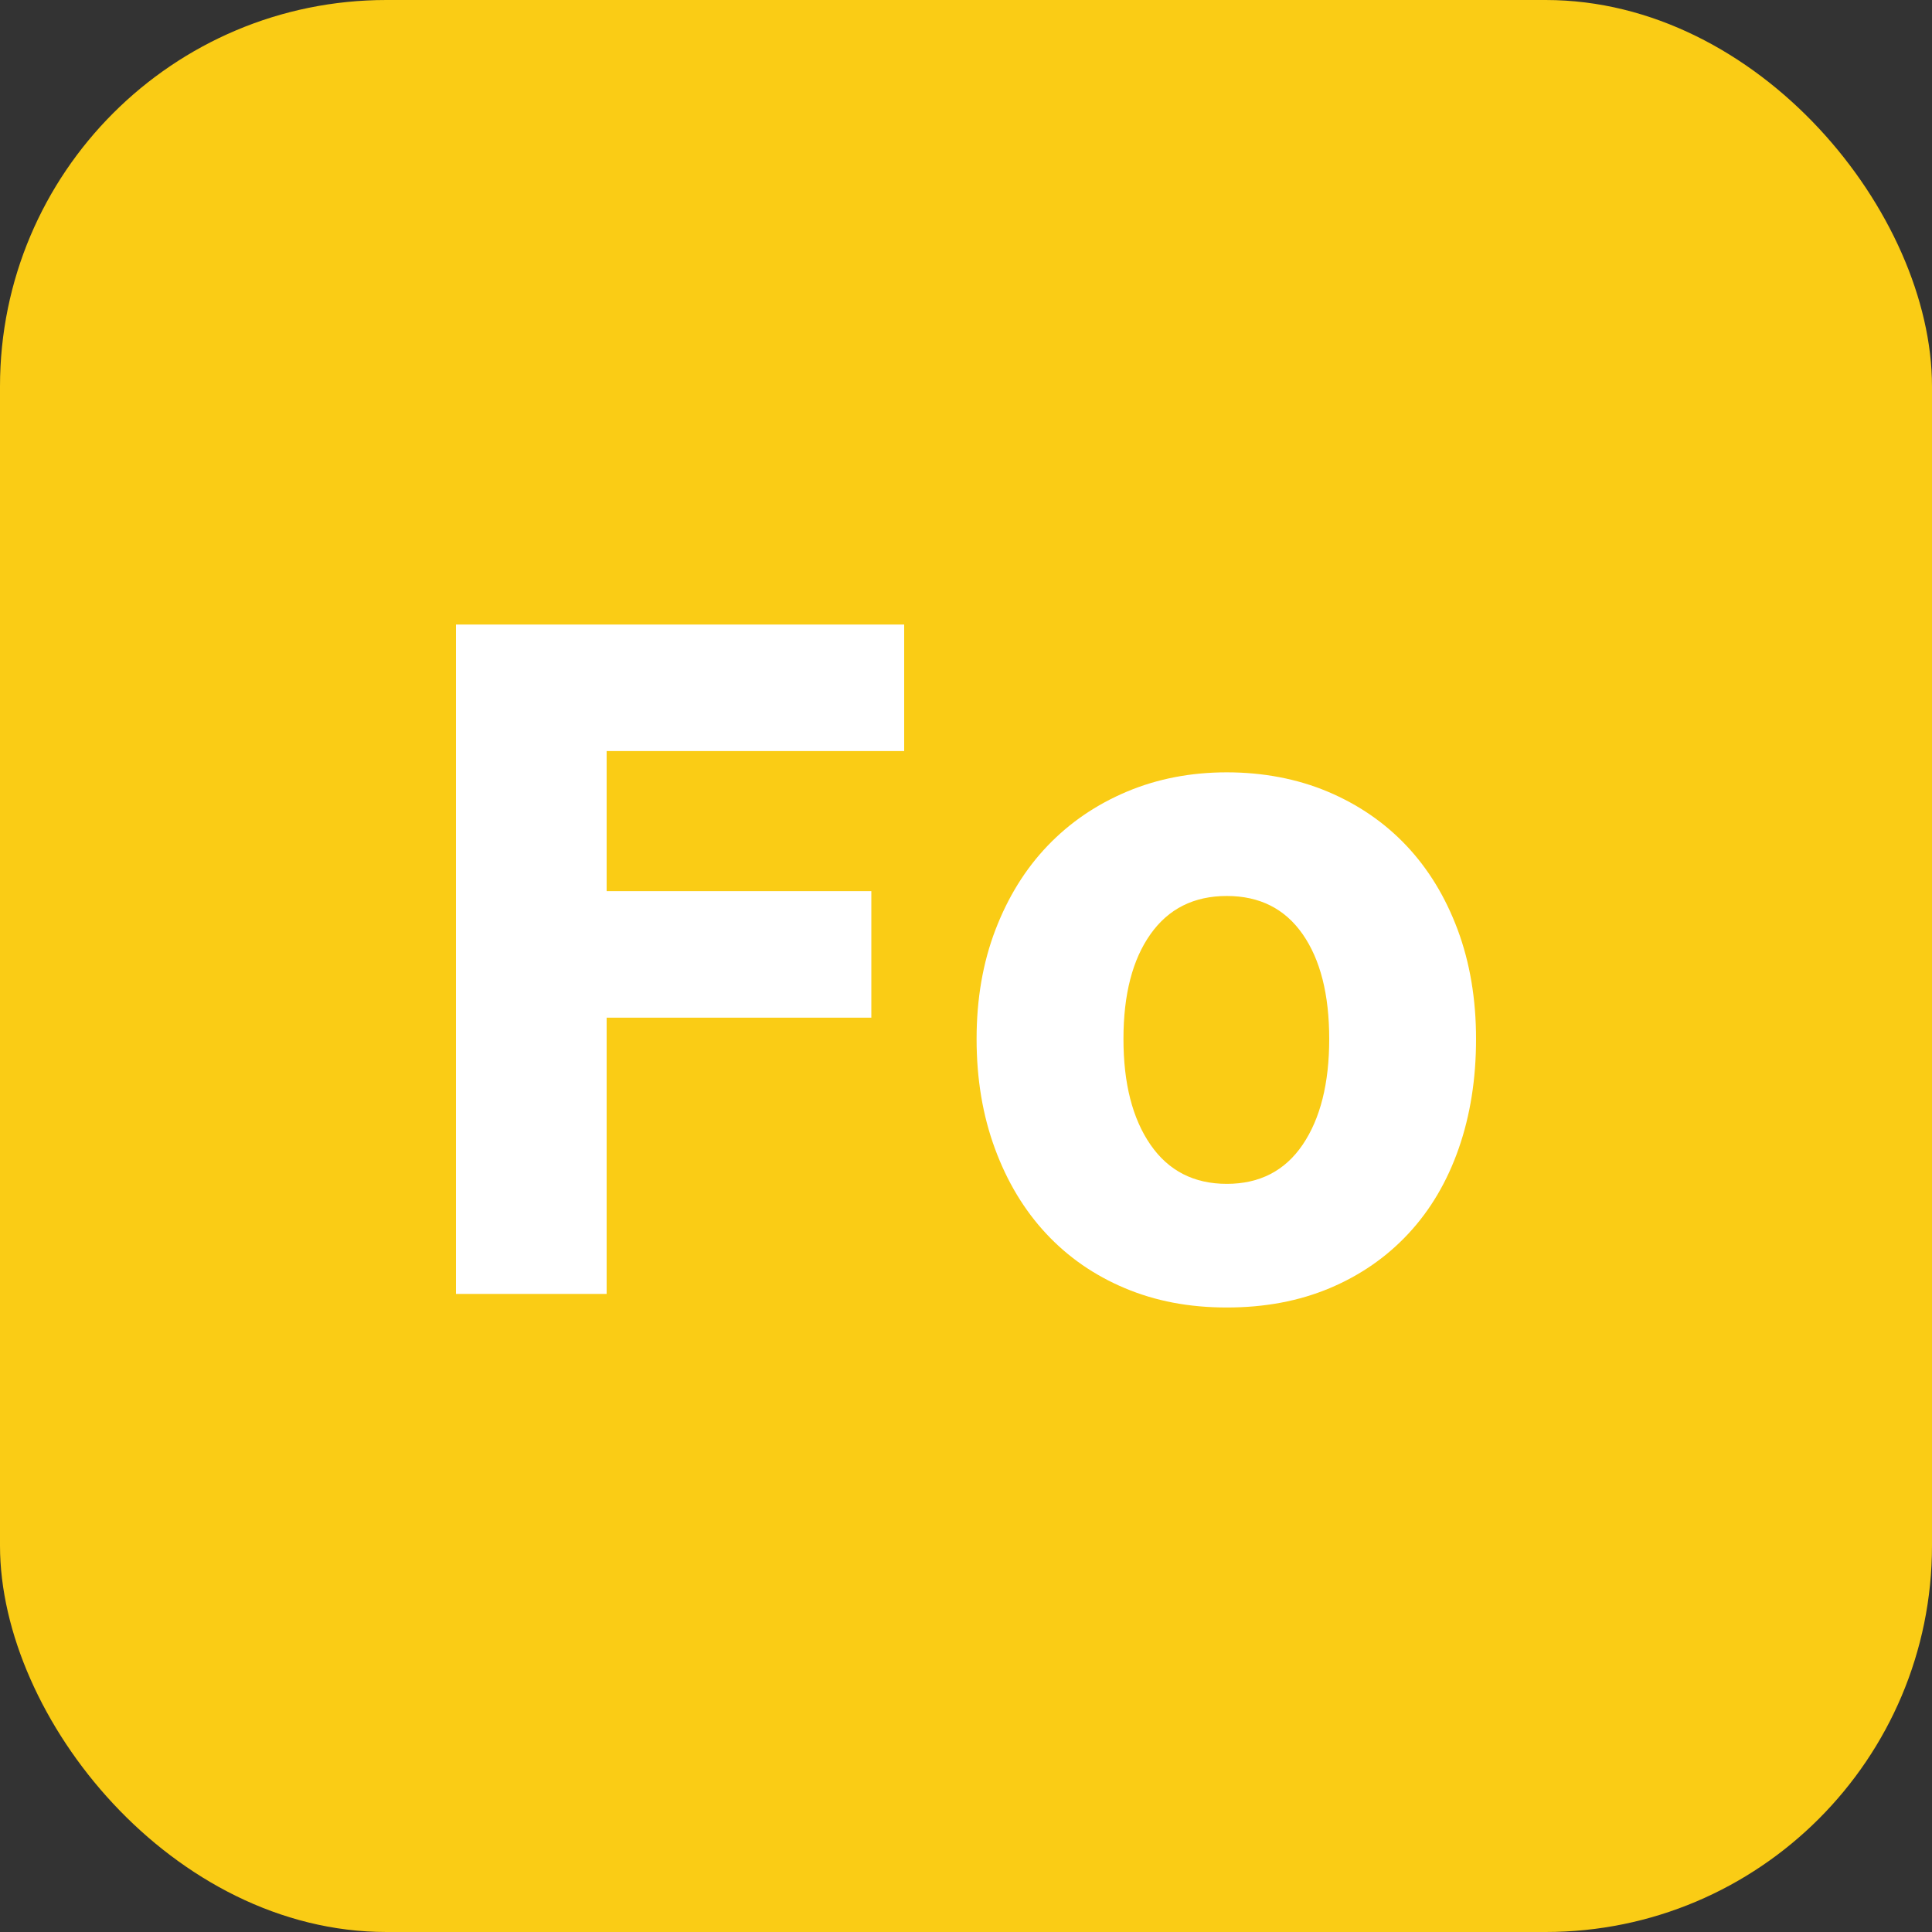
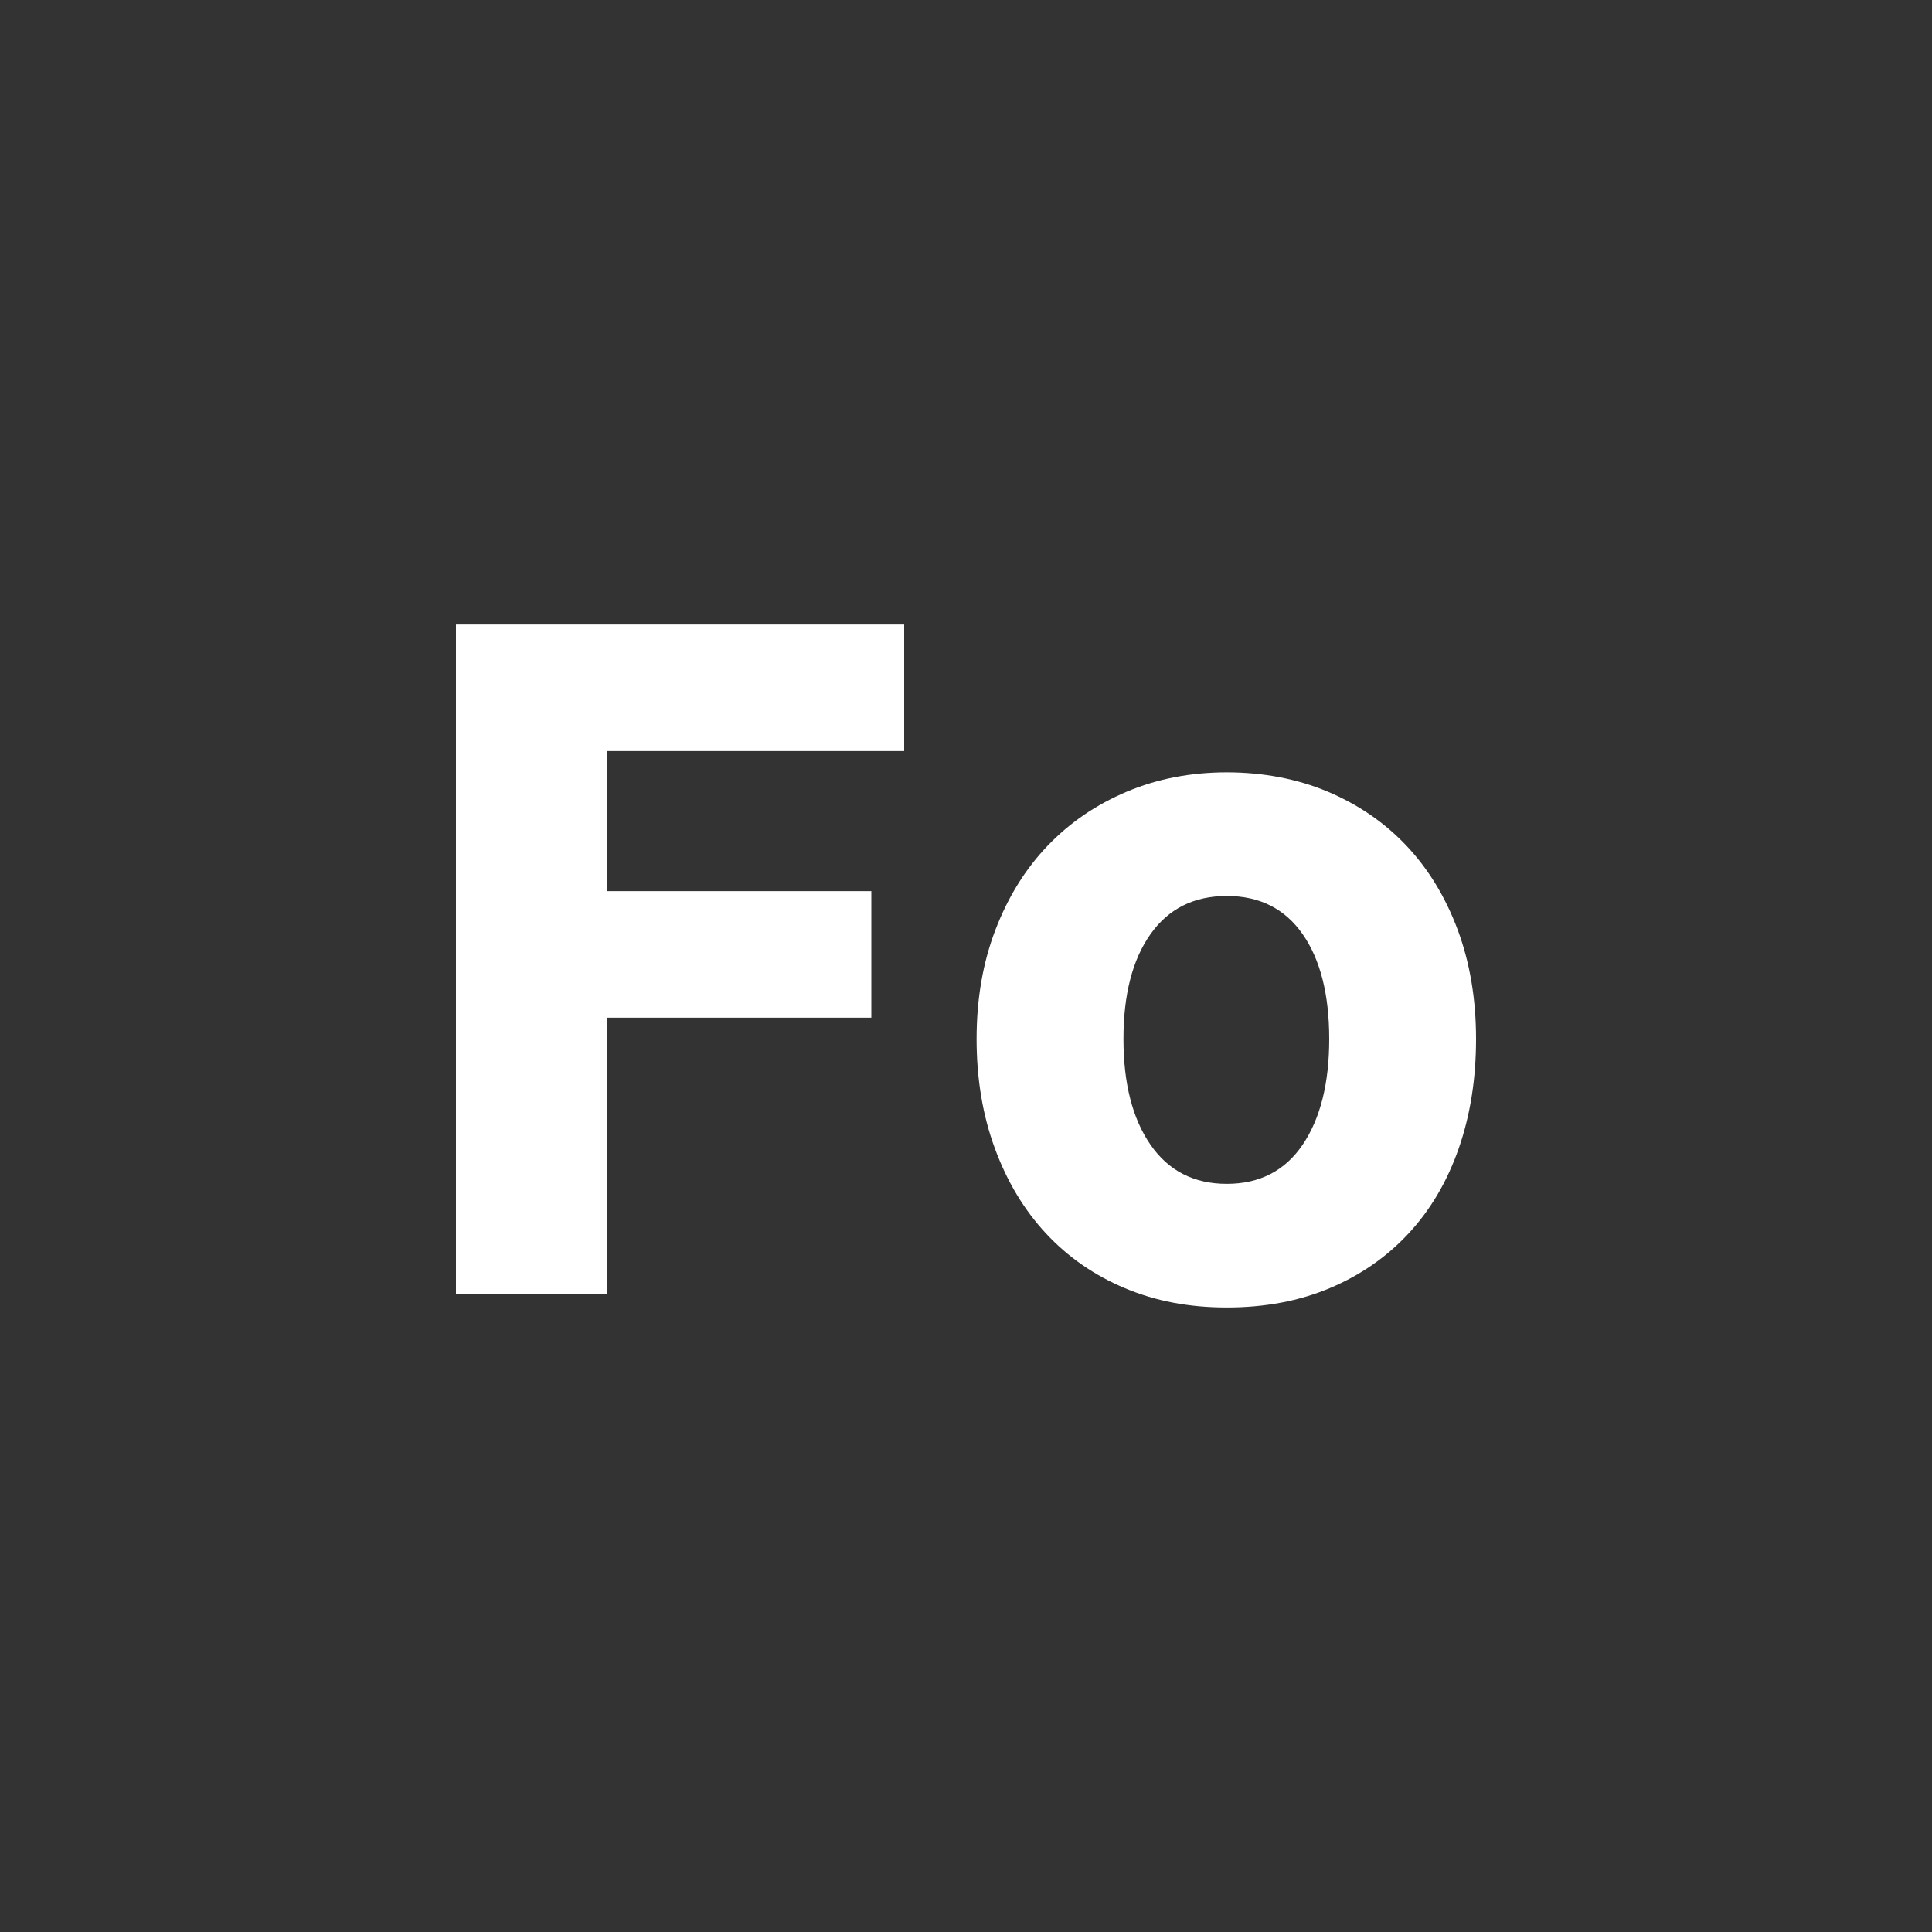
<svg xmlns="http://www.w3.org/2000/svg" id="_レイヤー_1" viewBox="0 0 500 500">
  <rect x="0" y="0" width="500" height="500" fill="#333333" stroke="none" />
-   <rect width="500" height="500" x="0" y="0" rx="100" ry="100" style="fill:#facc15" />
  <g>
    <path d="M118 334.88V161.62h116v32.75h-77v36.25h68.5v32.75H157v71.5h-39ZM382 268.88c0 10.34-1.5 19.79-4.5 28.38s-7.34 15.92-13 22c-5.67 6.09-12.46 10.79-20.38 14.12-7.92 3.33-16.79 5-26.62 5s-18.46-1.67-26.38-5c-7.92-3.33-14.71-8.04-20.38-14.12-5.67-6.08-10.09-13.41-13.25-22-3.17-8.58-4.75-18.04-4.75-28.38s1.62-19.75 4.88-28.25 7.75-15.75 13.5-21.75 12.58-10.66 20.5-14c7.91-3.33 16.54-5 25.88-5s18.21 1.67 26.12 5c7.91 3.34 14.71 8 20.38 14 5.66 6 10.08 13.25 13.25 21.75 3.16 8.5 4.75 17.92 4.75 28.25Zm-38 0c0-11.5-2.29-20.54-6.88-27.12-4.59-6.58-11.12-9.88-19.62-9.88s-15.09 3.29-19.75 9.88c-4.67 6.59-7 15.62-7 27.12s2.33 20.62 7 27.38c4.66 6.75 11.25 10.12 19.75 10.12s15.04-3.38 19.62-10.12c4.58-6.75 6.88-15.88 6.88-27.38Z" style="fill:#fff" />
  </g>
</svg>